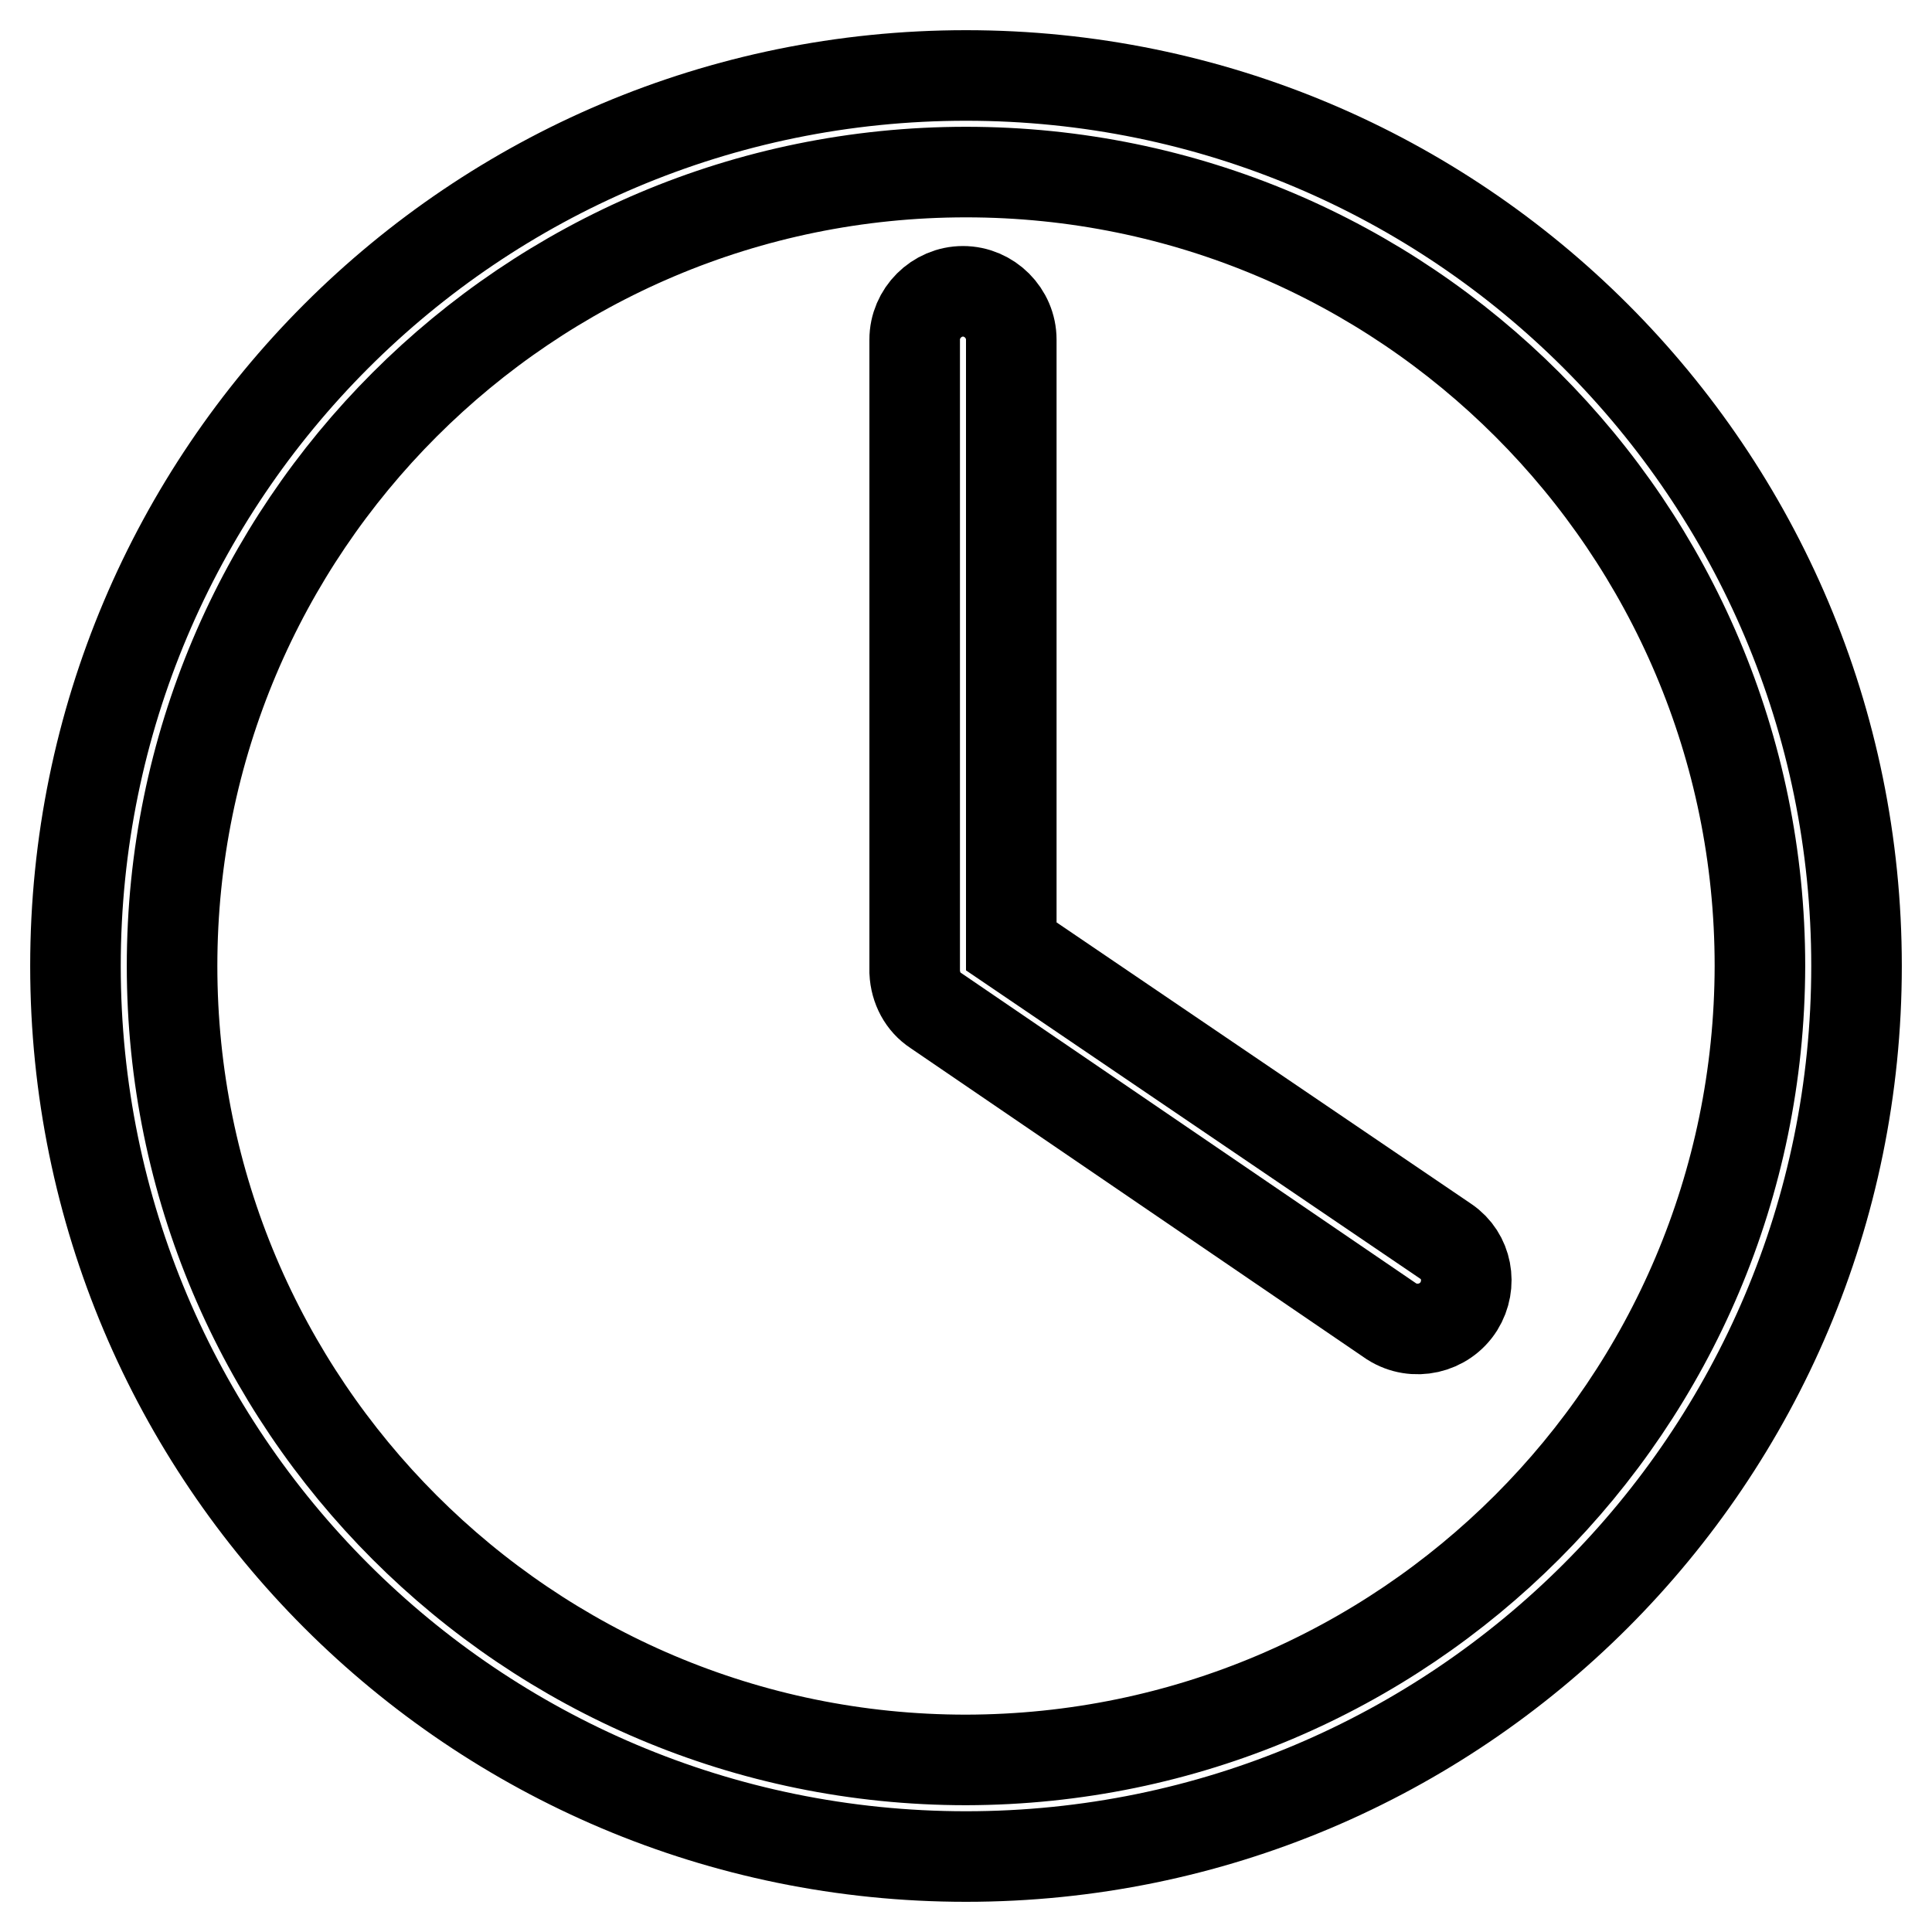
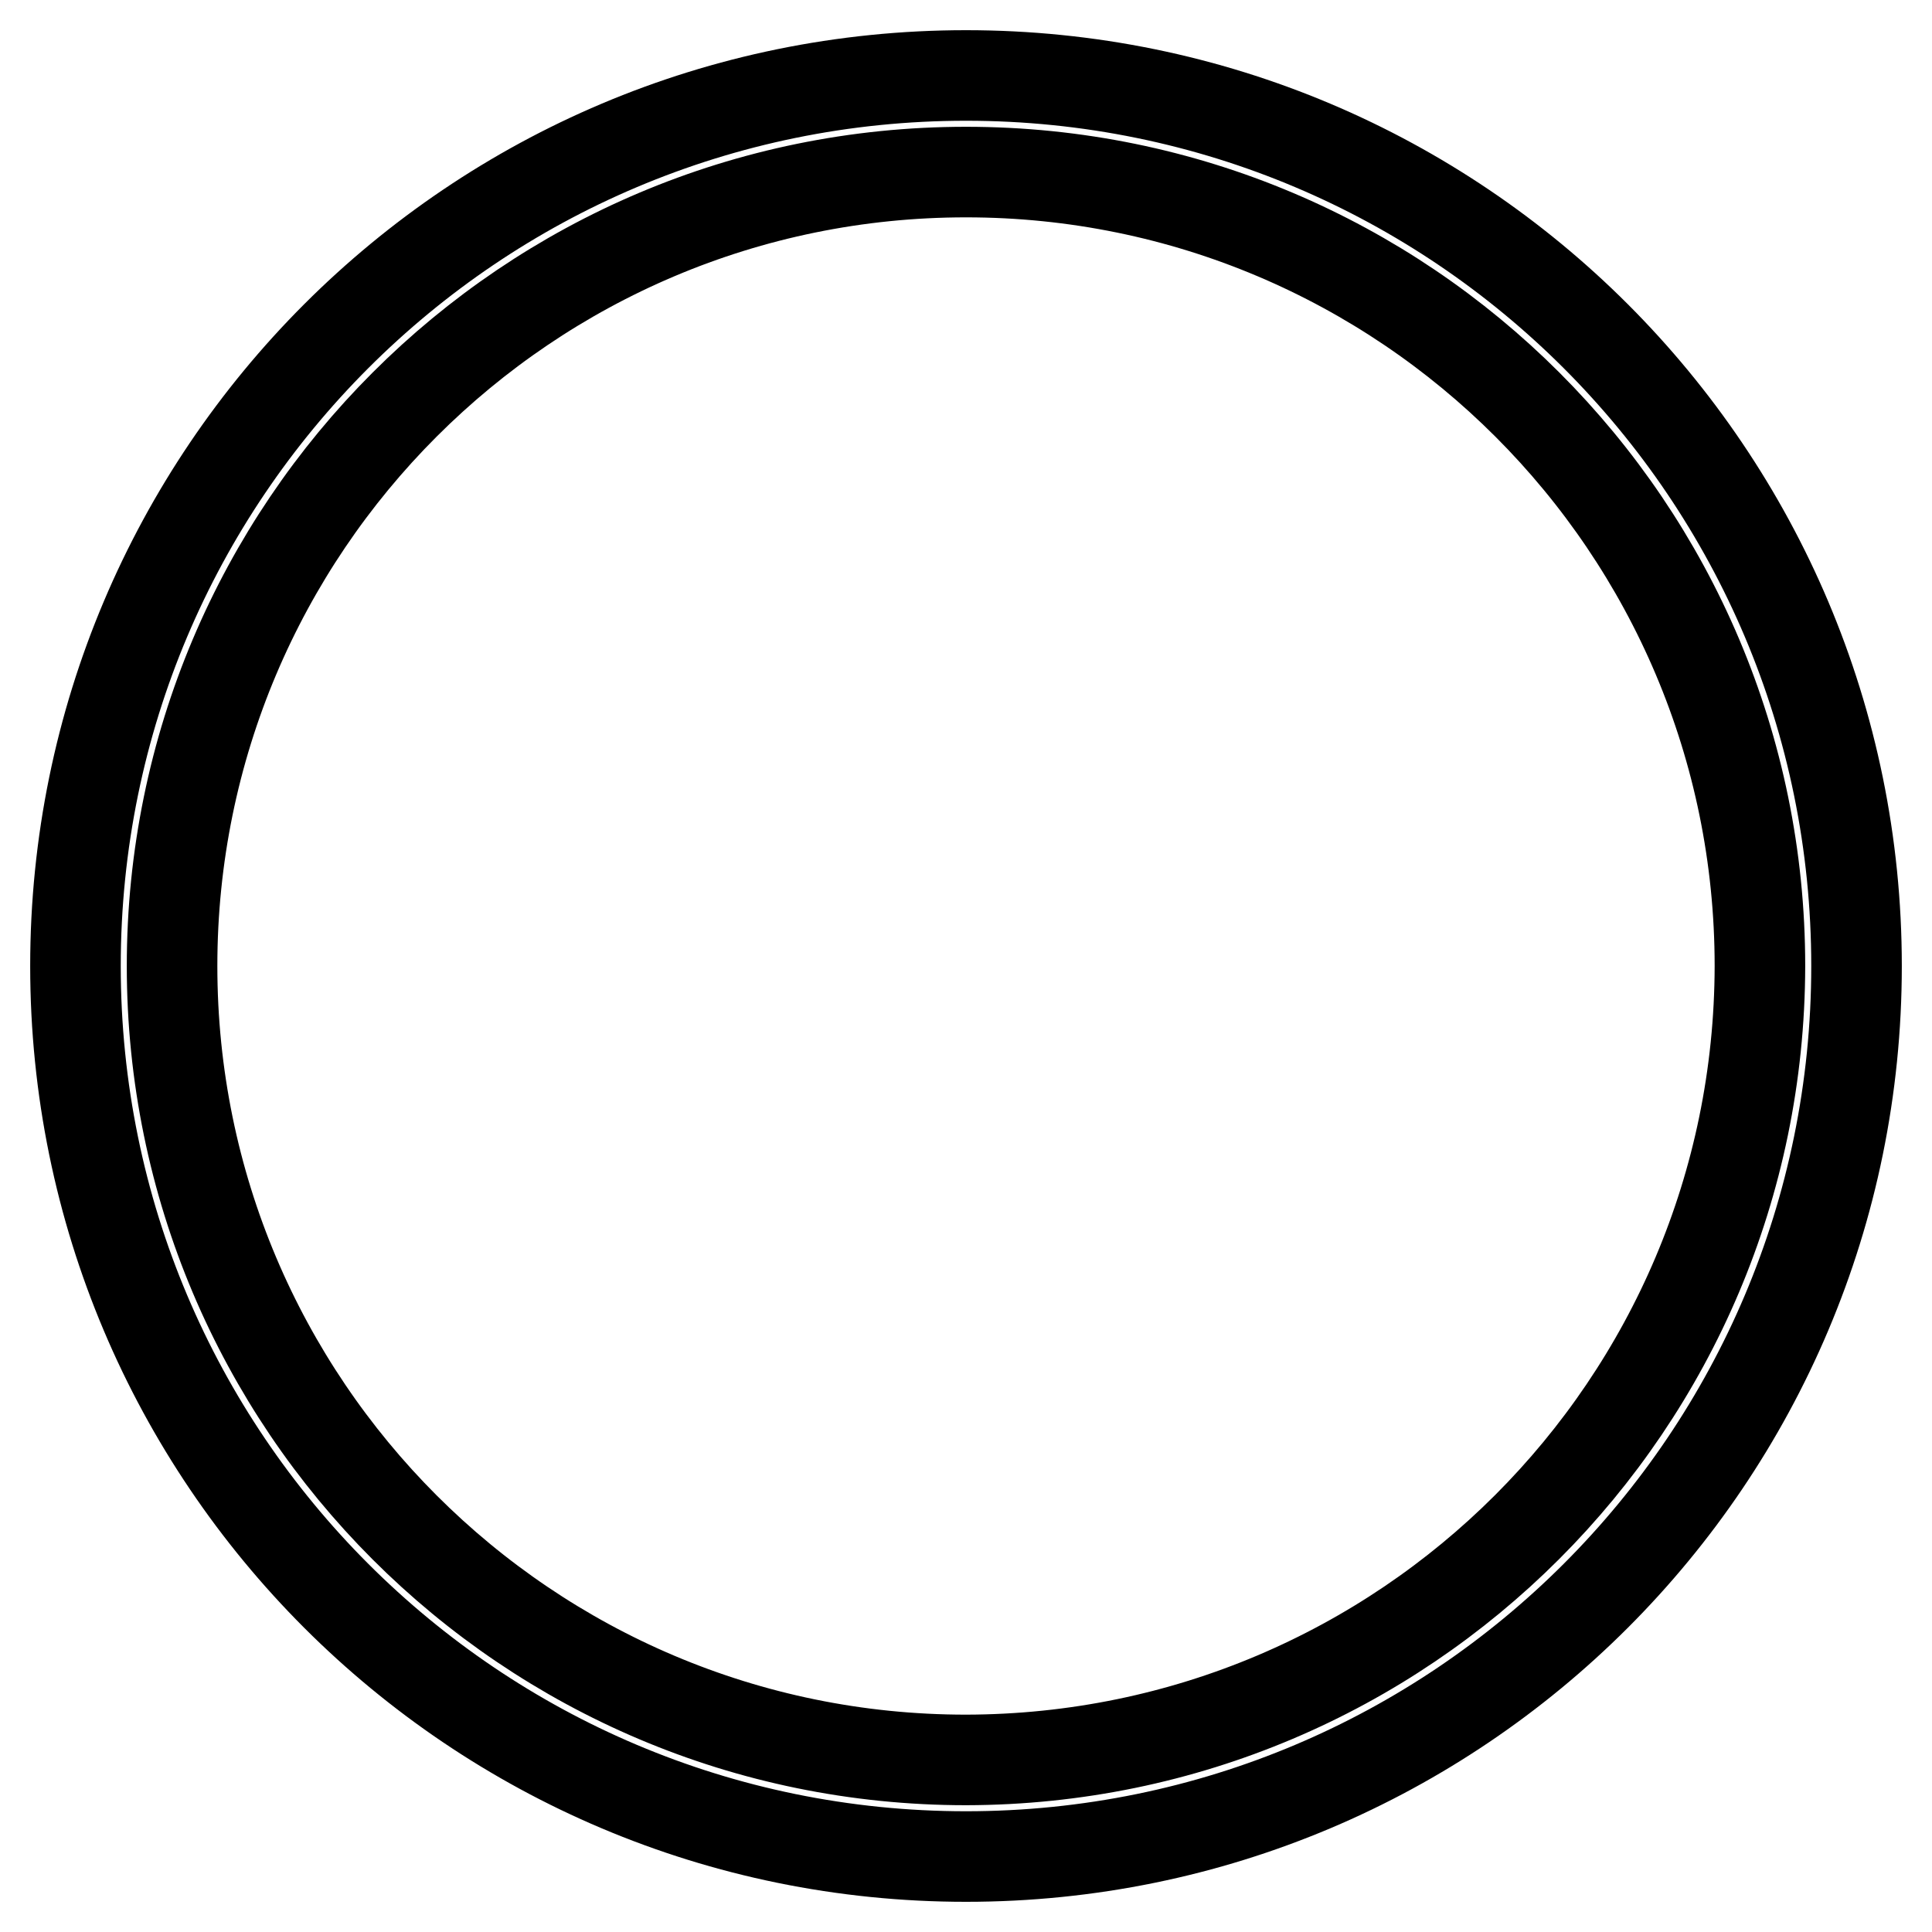
<svg xmlns="http://www.w3.org/2000/svg" version="1.1" x="0px" y="0px" viewBox="0 0 256 256" enable-background="new 0 0 256 256" xml:space="preserve">
  <g>
    <path stroke-width="12" fill-opacity="0" stroke="#000000" d="M128,10C62.8,10,10,62.8,10,128s52.8,118,118,118s118-52.8,118-118S193.2,10,128,10L128,10z M128,233.2 c-58.1,0-105.2-47.1-105.2-105.2S69.9,22.8,128,22.8S233.2,69.9,233.2,128C233.1,186.1,186.1,233.1,128,233.2z" />
-     <path stroke-width="12" fill-opacity="0" stroke="#000000" d="M134,125.4V45c0-3.5-2.9-6.4-6.4-6.4s-6.4,2.9-6.4,6.4v83.8c0.1,2.1,1.1,4,2.8,5.1l60.4,41.2 c3,1.9,7,1,8.9-2c1.8-2.9,1.1-6.7-1.7-8.6L134,125.4z" />
  </g>
</svg>